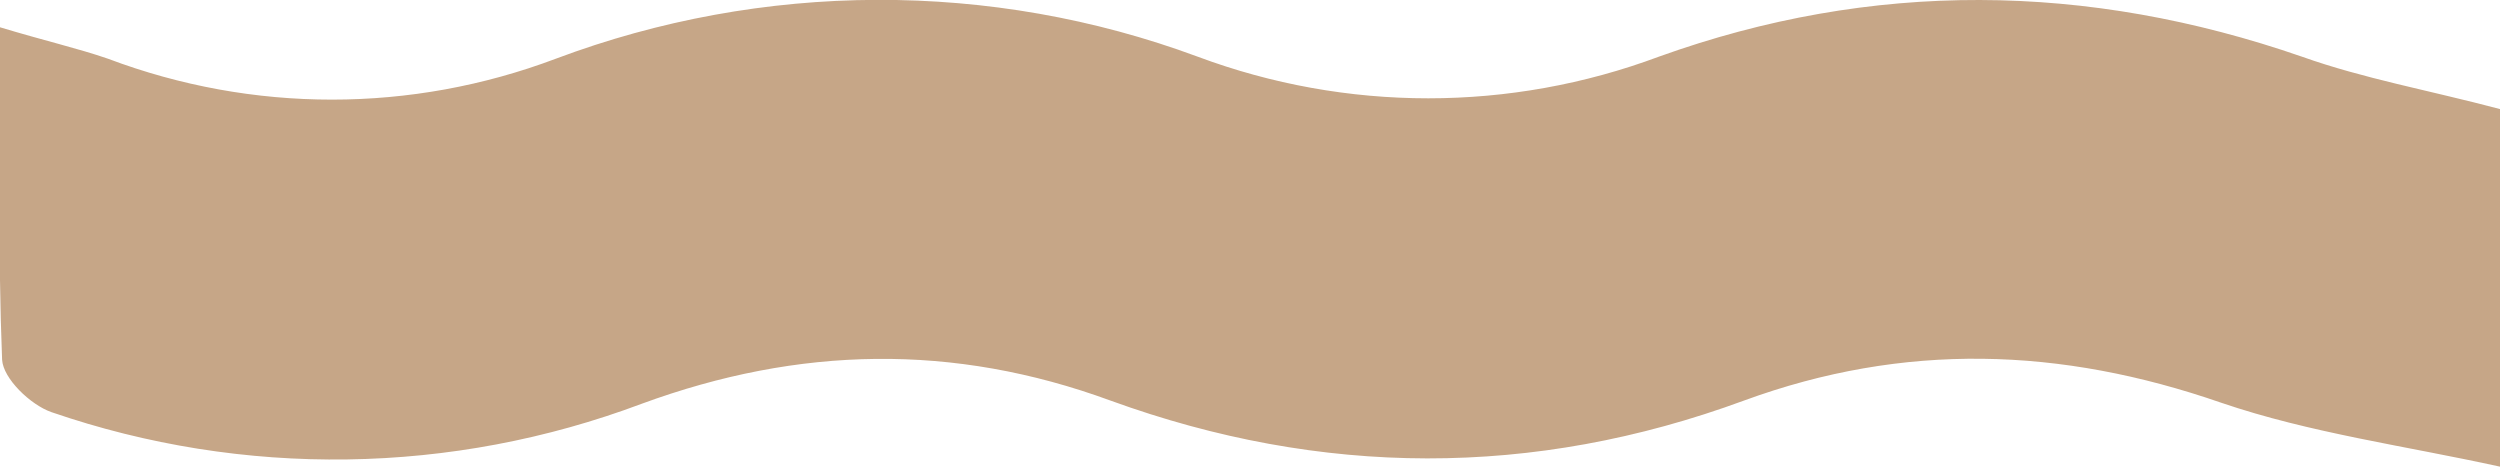
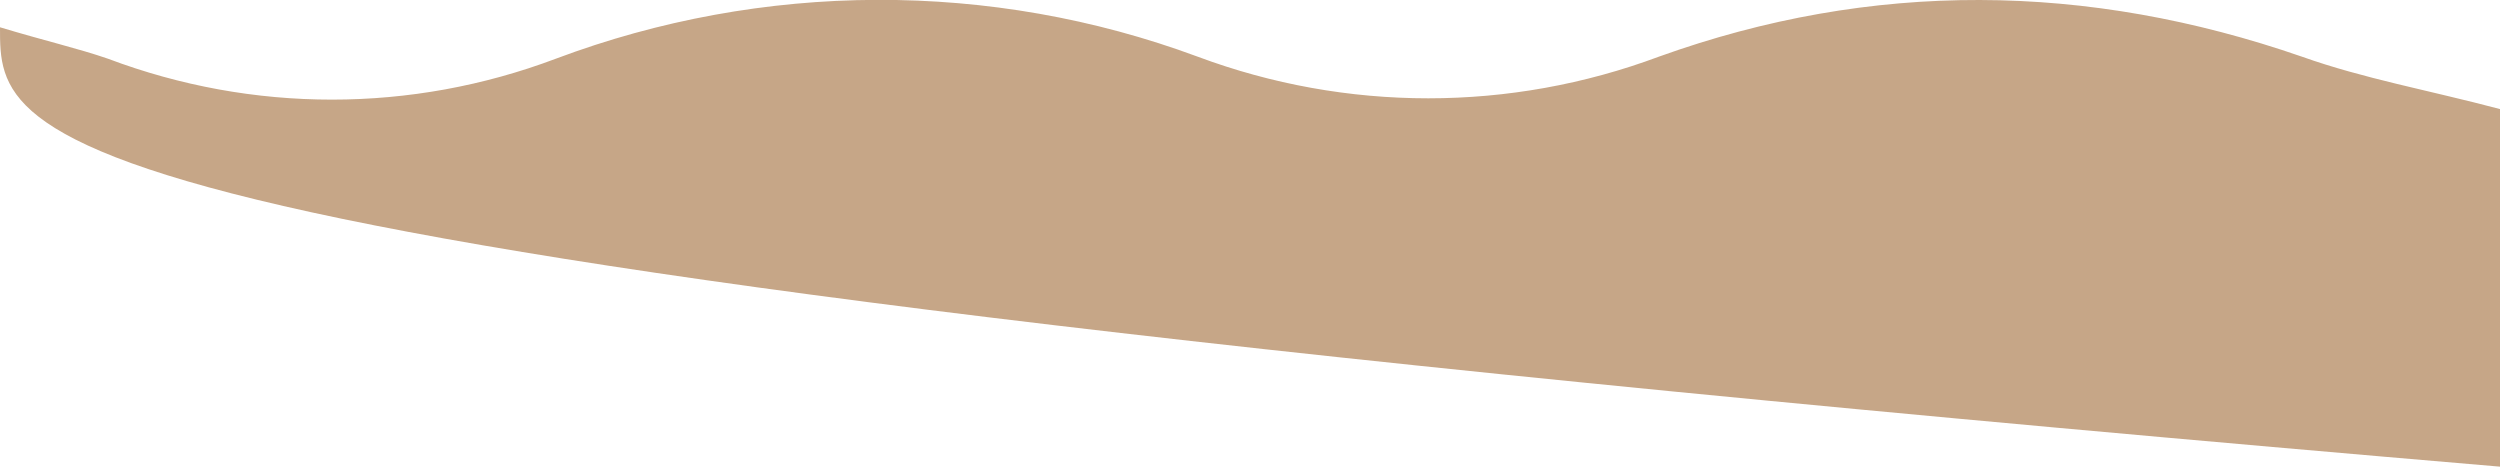
<svg xmlns="http://www.w3.org/2000/svg" id="Laag_1" data-name="Laag 1" version="1.1" viewBox="0 0 238.4 44.6">
  <defs>
    <style>
      .cls-1 {
        fill: #a06b38;
        isolation: isolate;
        opacity: .6;
        stroke-width: 0px;
      }
    </style>
  </defs>
-   <path id="Path_145" data-name="Path 145" class="cls-1" d="M0,2.6c4.3,1.3,7.4,2,10.3,3,13.8,5.2,28.9,5.2,42.7,0,19.7-7.4,41.5-7.5,61.2-.2,14.2,5.3,29.8,5.3,44,0,20.3-7.3,40.8-7.1,61.3,0,5.9,2.1,12.1,3.2,18.9,5v34.1c-9.1-2-18.1-3.2-26.6-6.1-15.3-5.3-30.2-5.8-45.5-.2-20.1,7.4-40.3,7.3-60.4,0-15-5.5-29.7-5.2-44.7.3-18.1,6.8-38,7.1-56.3.8-2-.7-4.6-3.2-4.7-5C-.2,24.2,0,14.1,0,2.6" />
+   <path id="Path_145" data-name="Path 145" class="cls-1" d="M0,2.6c4.3,1.3,7.4,2,10.3,3,13.8,5.2,28.9,5.2,42.7,0,19.7-7.4,41.5-7.5,61.2-.2,14.2,5.3,29.8,5.3,44,0,20.3-7.3,40.8-7.1,61.3,0,5.9,2.1,12.1,3.2,18.9,5v34.1C-.2,24.2,0,14.1,0,2.6" />
</svg>